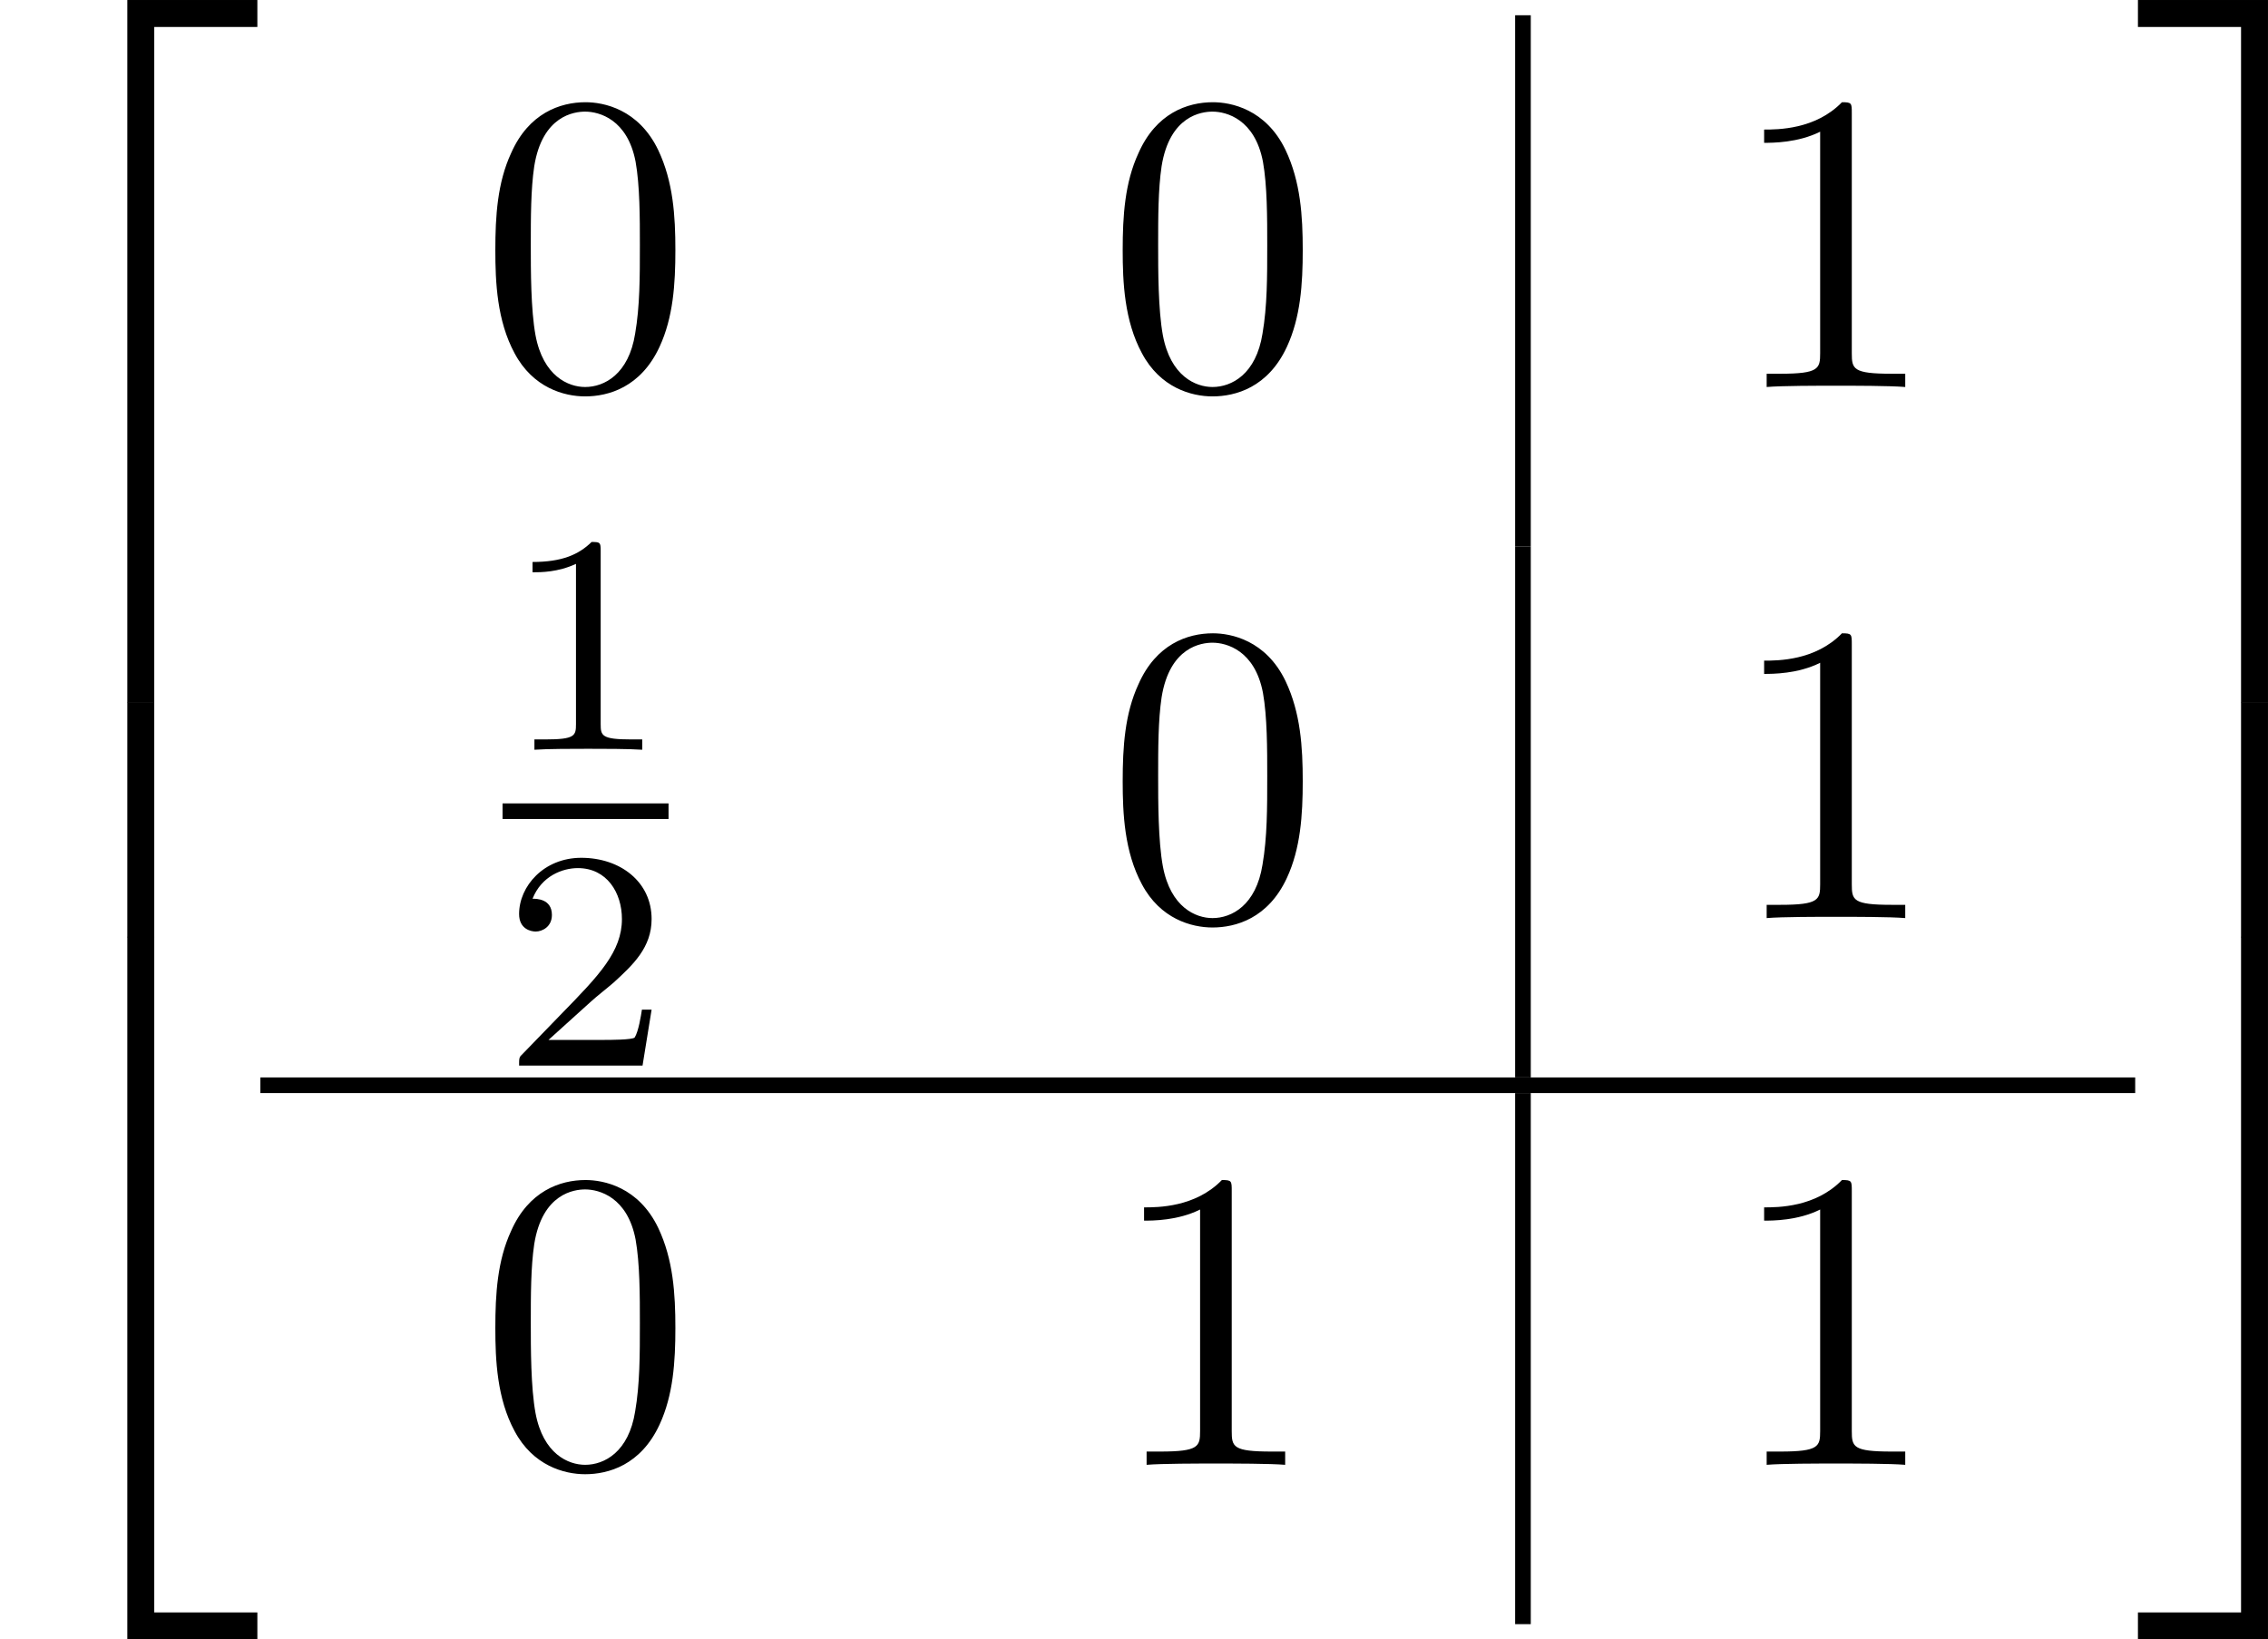
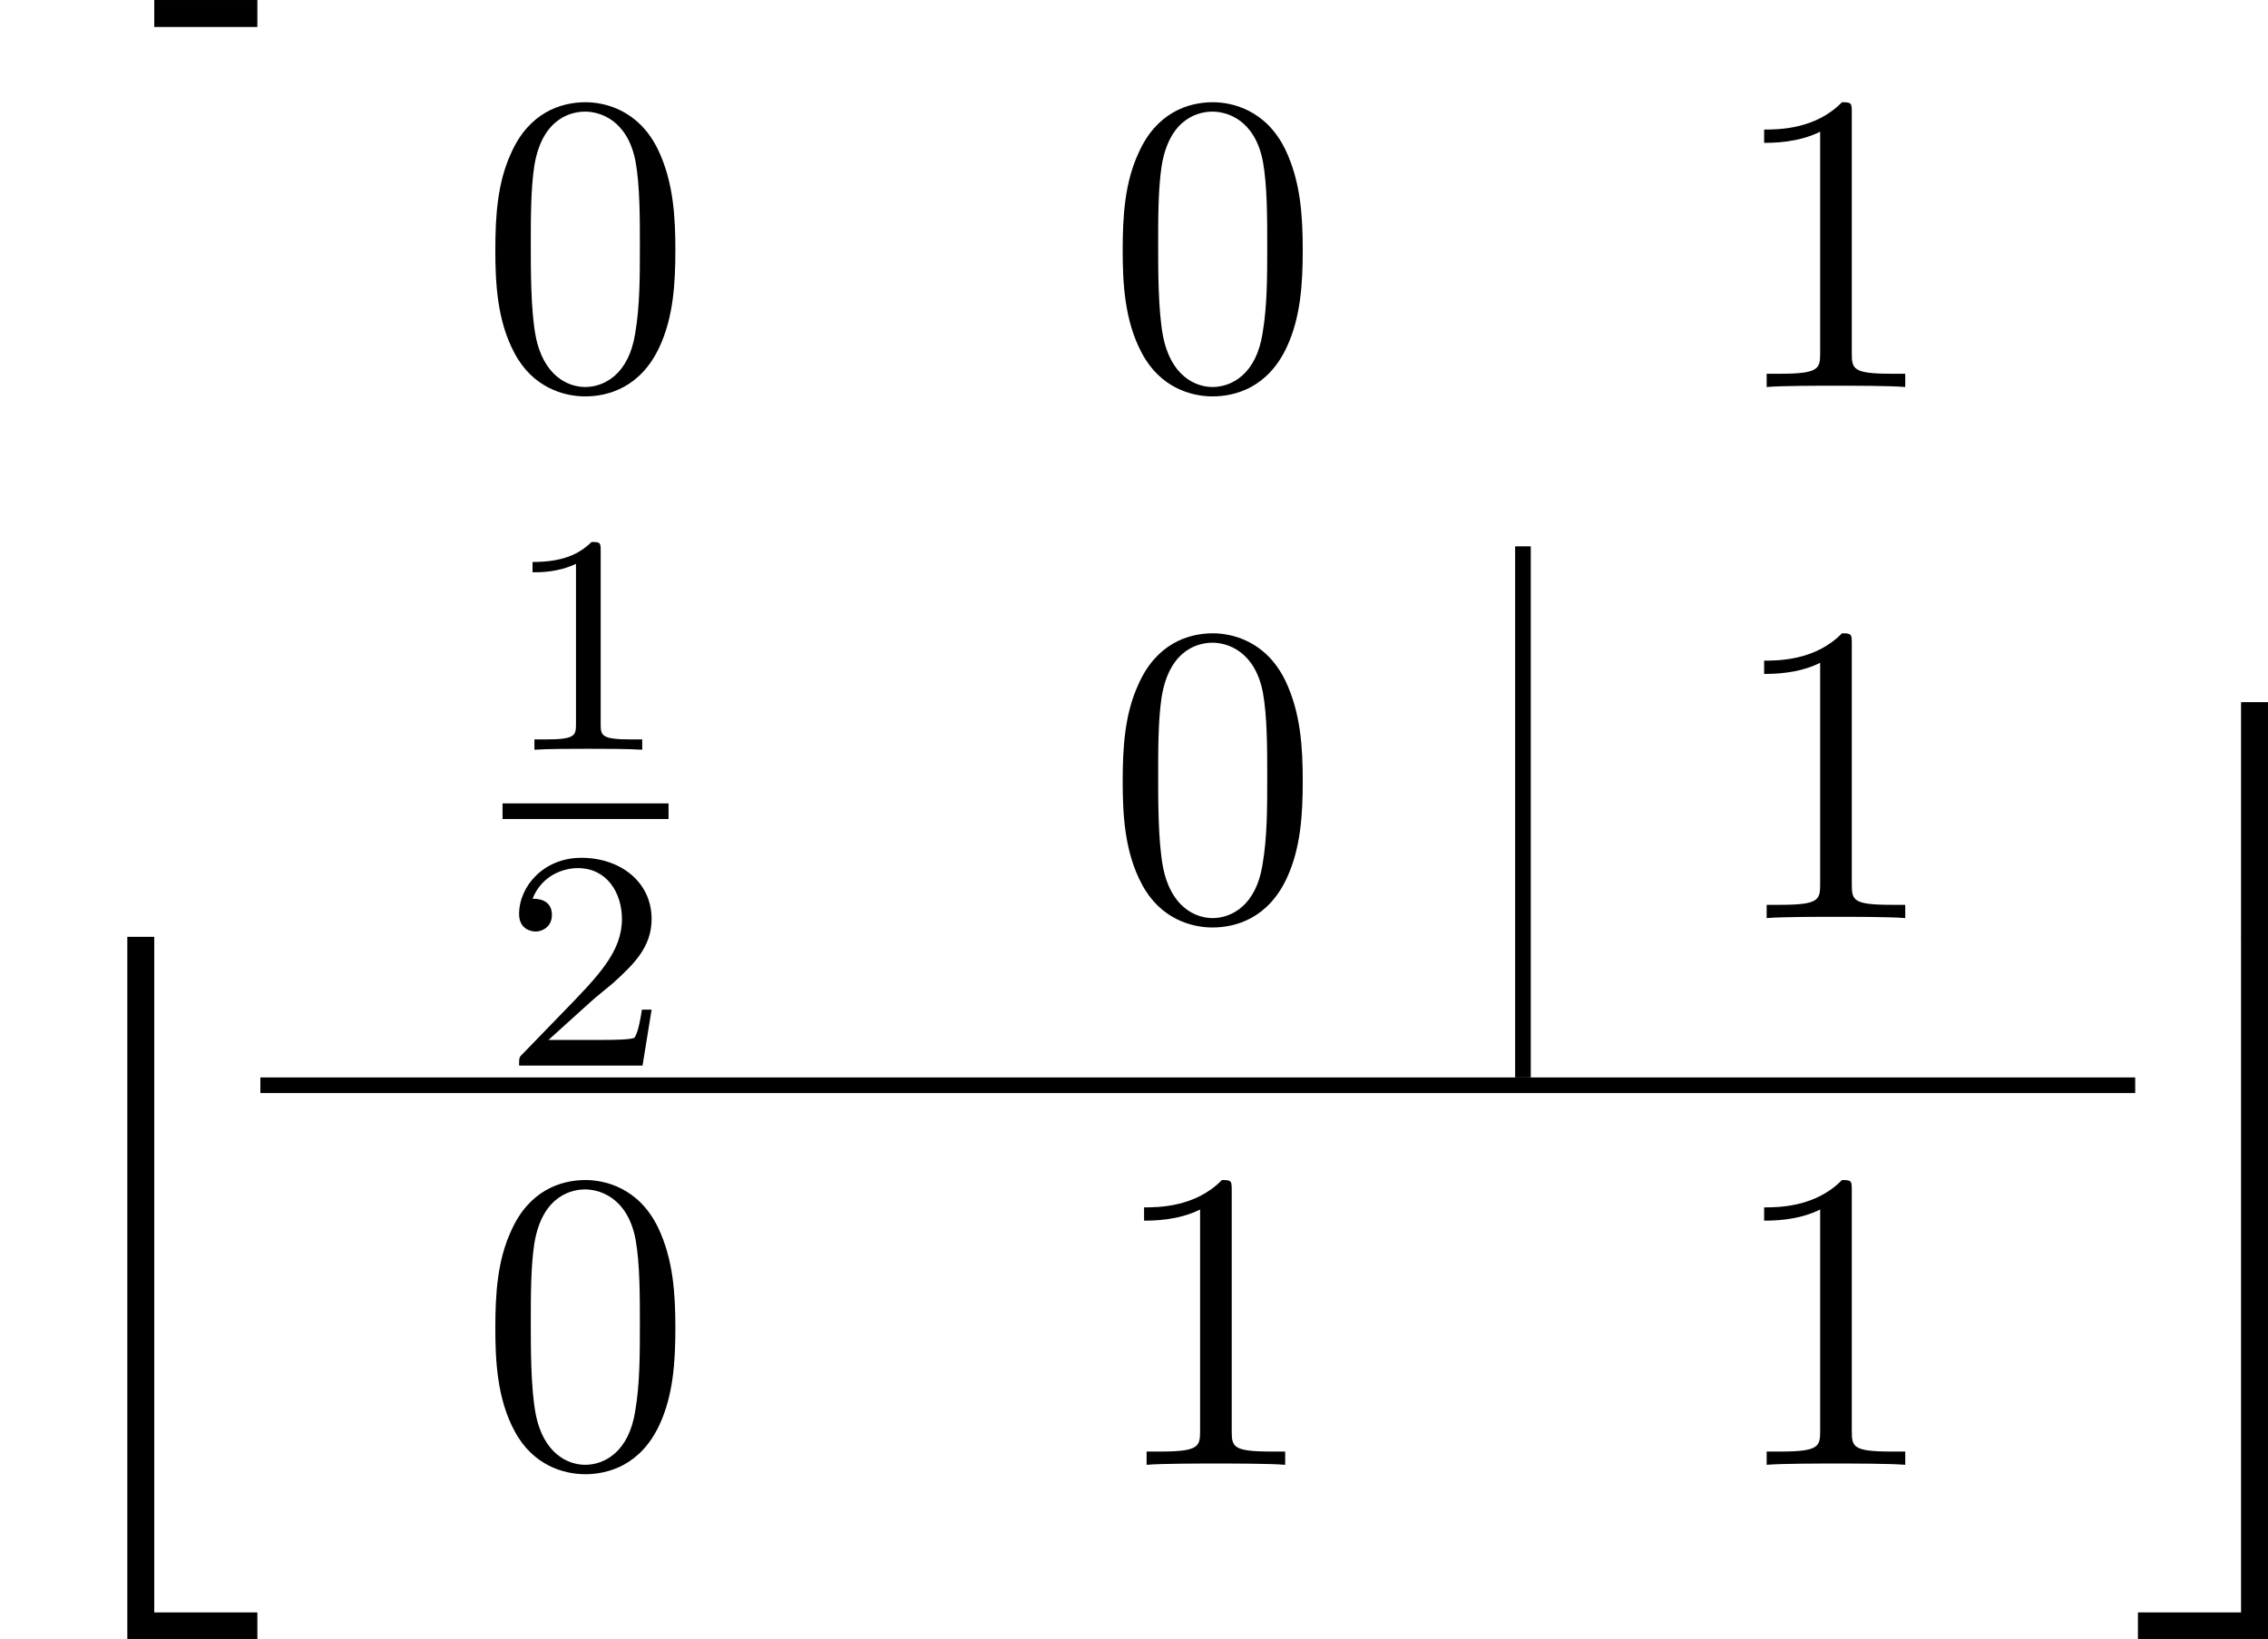
<svg xmlns="http://www.w3.org/2000/svg" xmlns:xlink="http://www.w3.org/1999/xlink" version="1.1" width="80.99pt" height="58.553pt" viewBox="161.366 473.239 80.99 58.553">
  <defs>
    <path id="g38-49" d="M3.563 0V-.263H3.284C2.527-.263 2.503-.359 2.503-.654V-5.077C2.503-5.292 2.487-5.3 2.271-5.3C1.945-4.981 1.522-4.79 .765-4.79V-4.527C.98-4.527 1.411-4.527 1.873-4.742V-.654C1.873-.359 1.849-.263 1.092-.263H.813V0C1.14-.024 1.825-.024 2.184-.024S3.236-.024 3.563 0Z" />
    <path id="g38-50" d="M3.802-1.427H3.555C3.531-1.267 3.467-.869 3.371-.717C3.324-.654 2.718-.654 2.59-.654H1.172L2.248-1.626C2.375-1.745 2.71-2.008 2.837-2.12C3.332-2.574 3.802-3.013 3.802-3.738C3.802-4.686 3.005-5.3 2.008-5.3C1.052-5.3 .422-4.575 .422-3.866C.422-3.475 .733-3.419 .845-3.419C1.012-3.419 1.259-3.539 1.259-3.842C1.259-4.256 .861-4.256 .765-4.256C.996-4.838 1.53-5.037 1.921-5.037C2.662-5.037 3.045-4.407 3.045-3.738C3.045-2.909 2.463-2.303 1.522-1.339L.518-.303C.422-.215 .422-.199 .422 0H3.571L3.802-1.427Z" />
    <path id="g4-48" d="M4.583-3.188C4.583-3.985 4.533-4.782 4.184-5.519C3.726-6.476 2.909-6.635 2.491-6.635C1.893-6.635 1.166-6.376 .757-5.45C.438-4.762 .389-3.985 .389-3.188C.389-2.441 .428-1.544 .837-.787C1.265 .02 1.993 .219 2.481 .219C3.019 .219 3.776 .01 4.214-.936C4.533-1.624 4.583-2.401 4.583-3.188ZM3.756-3.308C3.756-2.56 3.756-1.883 3.646-1.245C3.497-.299 2.929 0 2.481 0C2.092 0 1.504-.249 1.325-1.205C1.215-1.803 1.215-2.72 1.215-3.308C1.215-3.945 1.215-4.603 1.295-5.141C1.484-6.326 2.232-6.416 2.481-6.416C2.809-6.416 3.467-6.237 3.656-5.25C3.756-4.692 3.756-3.935 3.756-3.308Z" />
    <path id="g4-49" d="M4.174 0V-.309H3.856C2.959-.309 2.929-.418 2.929-.787V-6.376C2.929-6.615 2.929-6.635 2.7-6.635C2.082-5.998 1.205-5.998 .887-5.998V-5.689C1.086-5.689 1.674-5.689 2.192-5.948V-.787C2.192-.428 2.162-.309 1.265-.309H.946V0C1.295-.03 2.162-.03 2.56-.03S3.826-.03 4.174 0Z" />
    <use id="g28-48" xlink:href="#g4-48" transform="scale(1.095)" />
    <use id="g28-49" xlink:href="#g4-49" transform="scale(1.095)" />
-     <path id="g32-50" d="M6.565 .299V-.389H3.248V17.534H3.935V.299H6.565Z" />
-     <path id="g32-51" d="M3.387 17.534V-.389H.07V.299H2.7V17.534H3.387Z" />
+     <path id="g32-50" d="M6.565 .299V-.389H3.248H3.935V.299H6.565Z" />
    <path id="g32-52" d="M6.565 17.524V16.837H3.935V-.399H3.248V17.524H6.565Z" />
    <path id="g32-53" d="M3.387 17.524V-.399H2.7V16.837H.07V17.524H3.387Z" />
-     <path id="g32-54" d="M3.935 5.988V-.01H3.248V5.988H3.935Z" />
    <path id="g32-55" d="M3.387 5.988V-.01H2.7V5.988H3.387Z" />
  </defs>
  <g id="page1" transform="matrix(1.4 0 0 1.4 0 0)">
    <use x="115.261" y="338.417" xlink:href="#g32-50" />
    <use x="115.261" y="355.951" xlink:href="#g32-54" />
    <use x="115.261" y="362.327" xlink:href="#g32-52" />
    <use x="127.47" y="347.901" xlink:href="#g28-48" />
    <use x="143.472" y="347.901" xlink:href="#g28-48" />
-     <rect x="153.908" y="338.417" height="13.549" width=".399" />
    <use x="159.288" y="347.901" xlink:href="#g28-49" />
    <use x="128.08" y="357.155" xlink:href="#g38-49" />
    <rect x="128.08" y="358.524" height=".398" width="4.234" />
    <use x="128.08" y="365.212" xlink:href="#g38-50" />
    <use x="143.472" y="361.45" xlink:href="#g28-48" />
    <rect x="153.908" y="351.966" height="13.549" width=".399" />
    <use x="159.288" y="361.45" xlink:href="#g28-49" />
    <rect x="121.903" y="365.515" height=".399" width="47.821" />
    <use x="127.47" y="375.398" xlink:href="#g28-48" />
    <use x="143.472" y="375.398" xlink:href="#g28-49" />
-     <rect x="153.908" y="365.914" height="13.549" width=".399" />
    <use x="159.288" y="375.398" xlink:href="#g28-49" />
    <use x="169.724" y="338.417" xlink:href="#g32-51" />
    <use x="169.724" y="355.951" xlink:href="#g32-55" />
    <use x="169.724" y="362.327" xlink:href="#g32-53" />
  </g>
</svg>